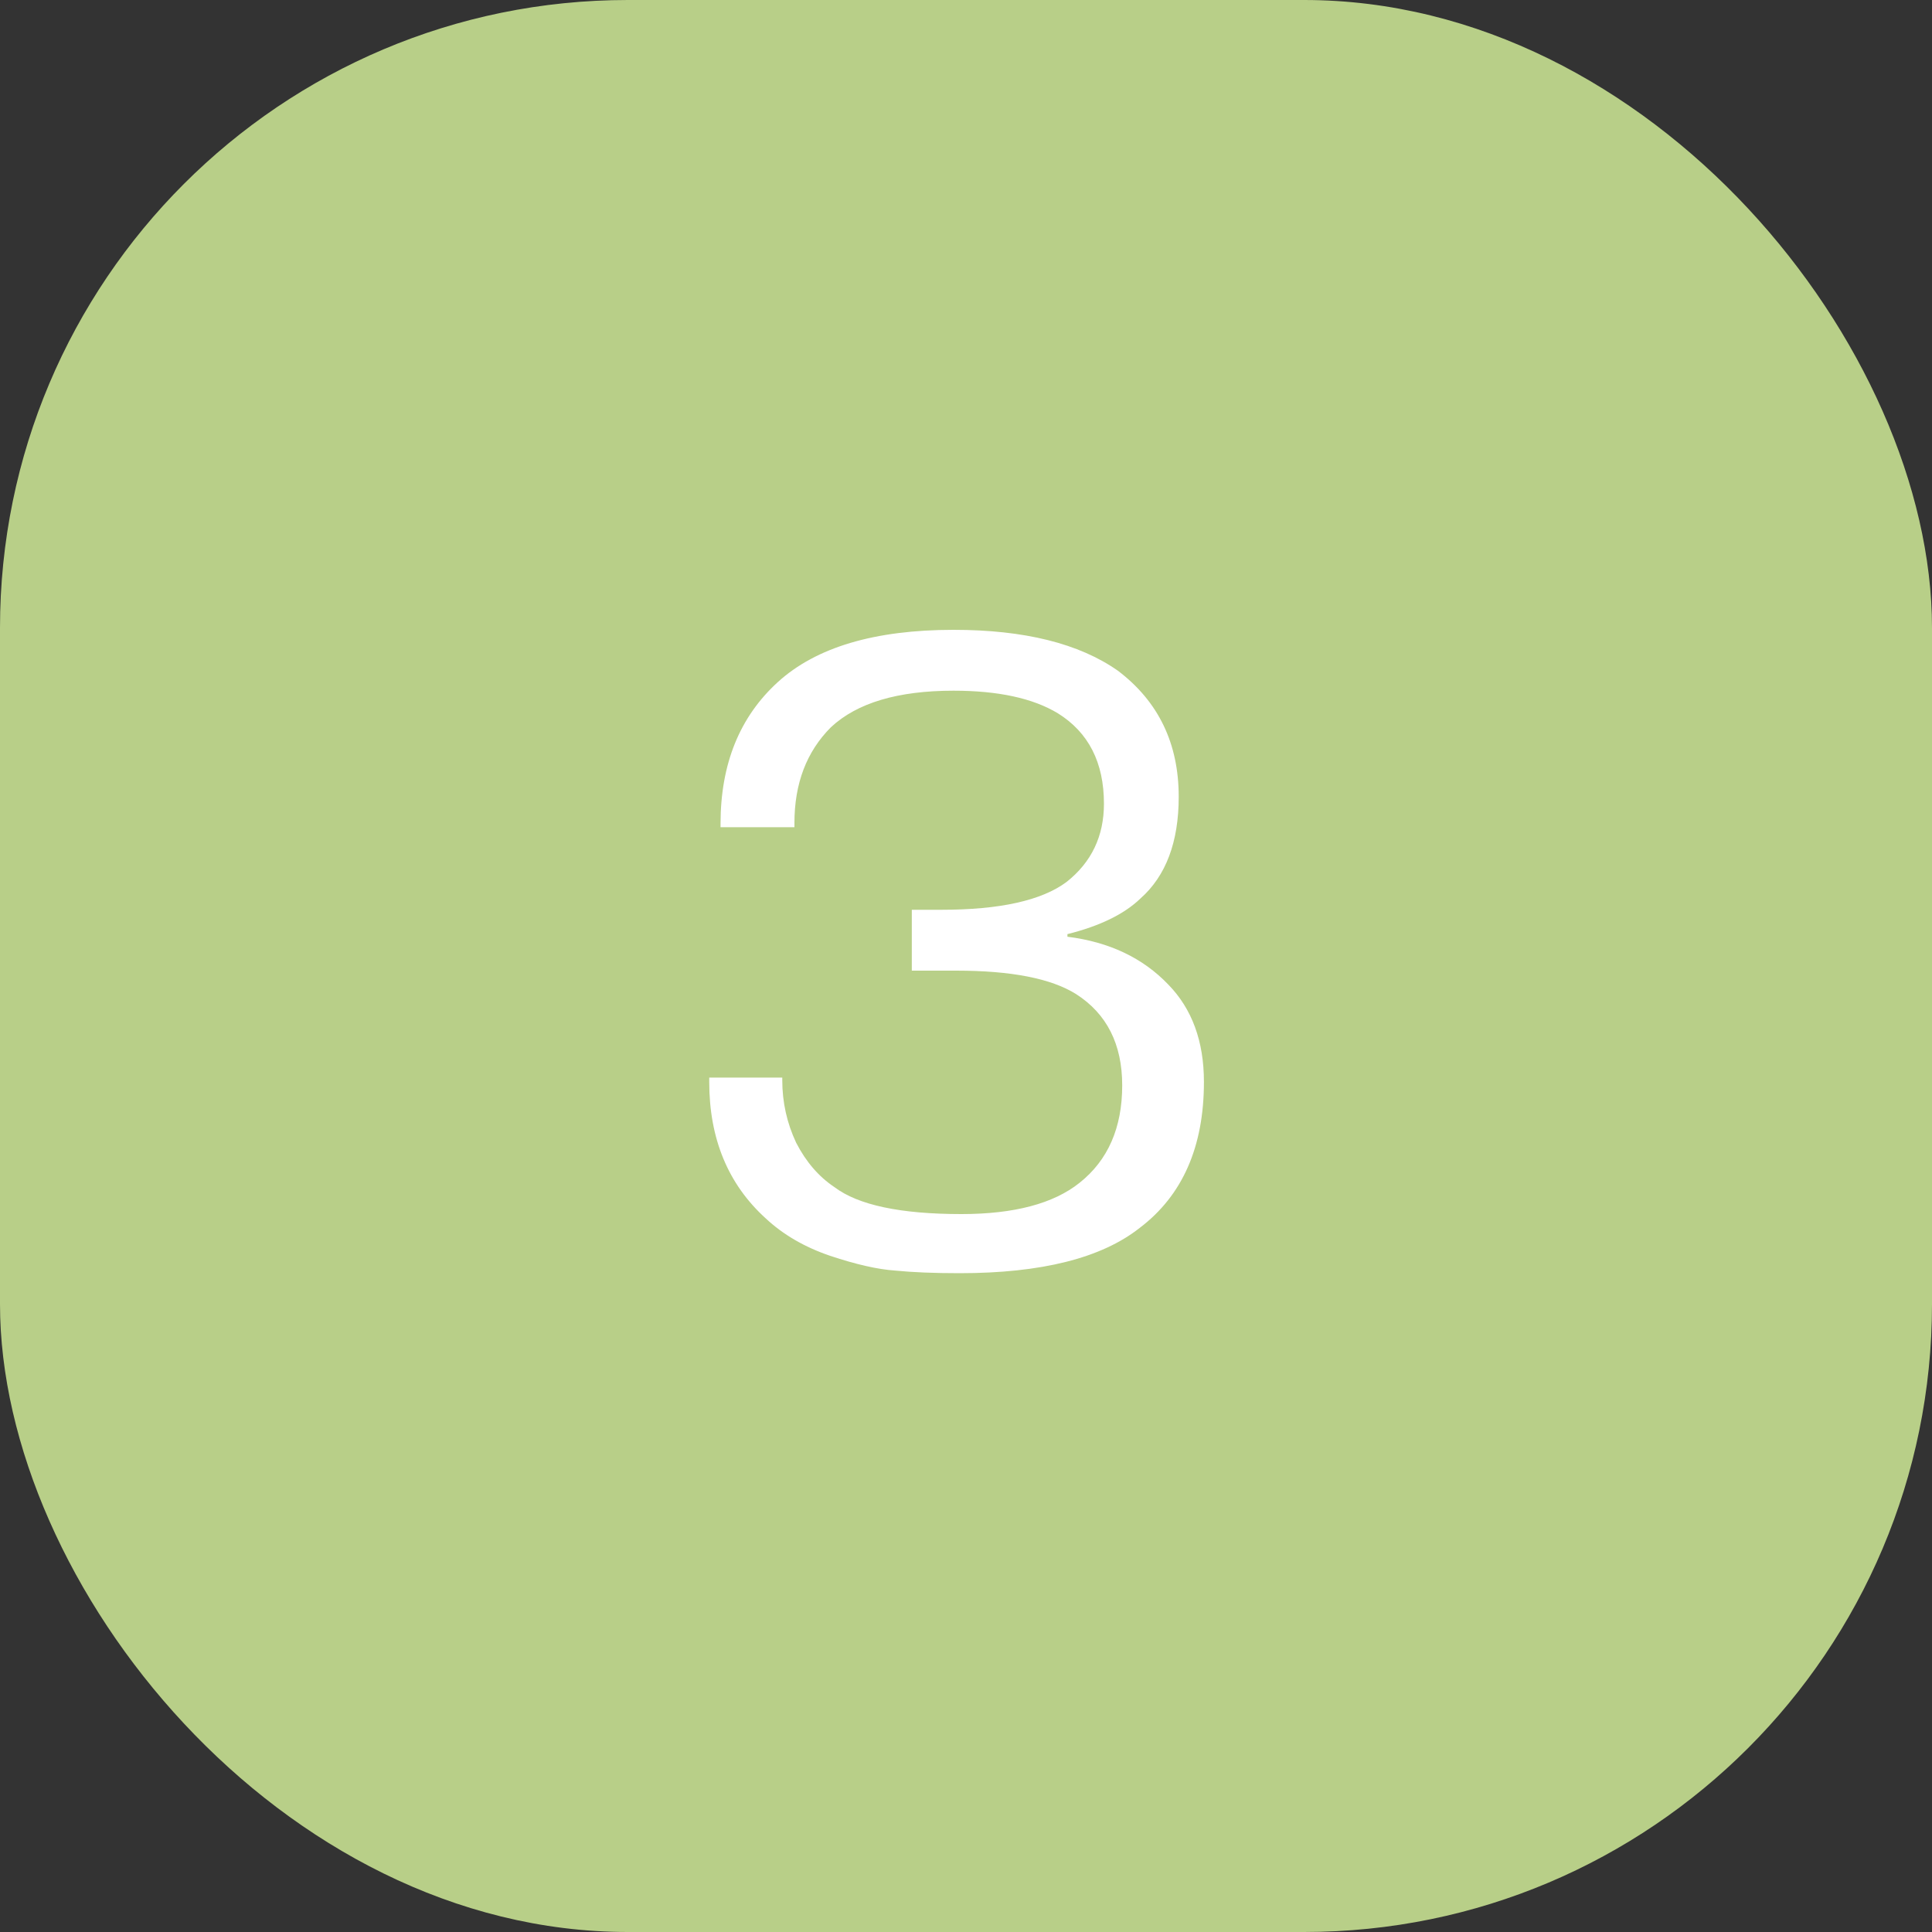
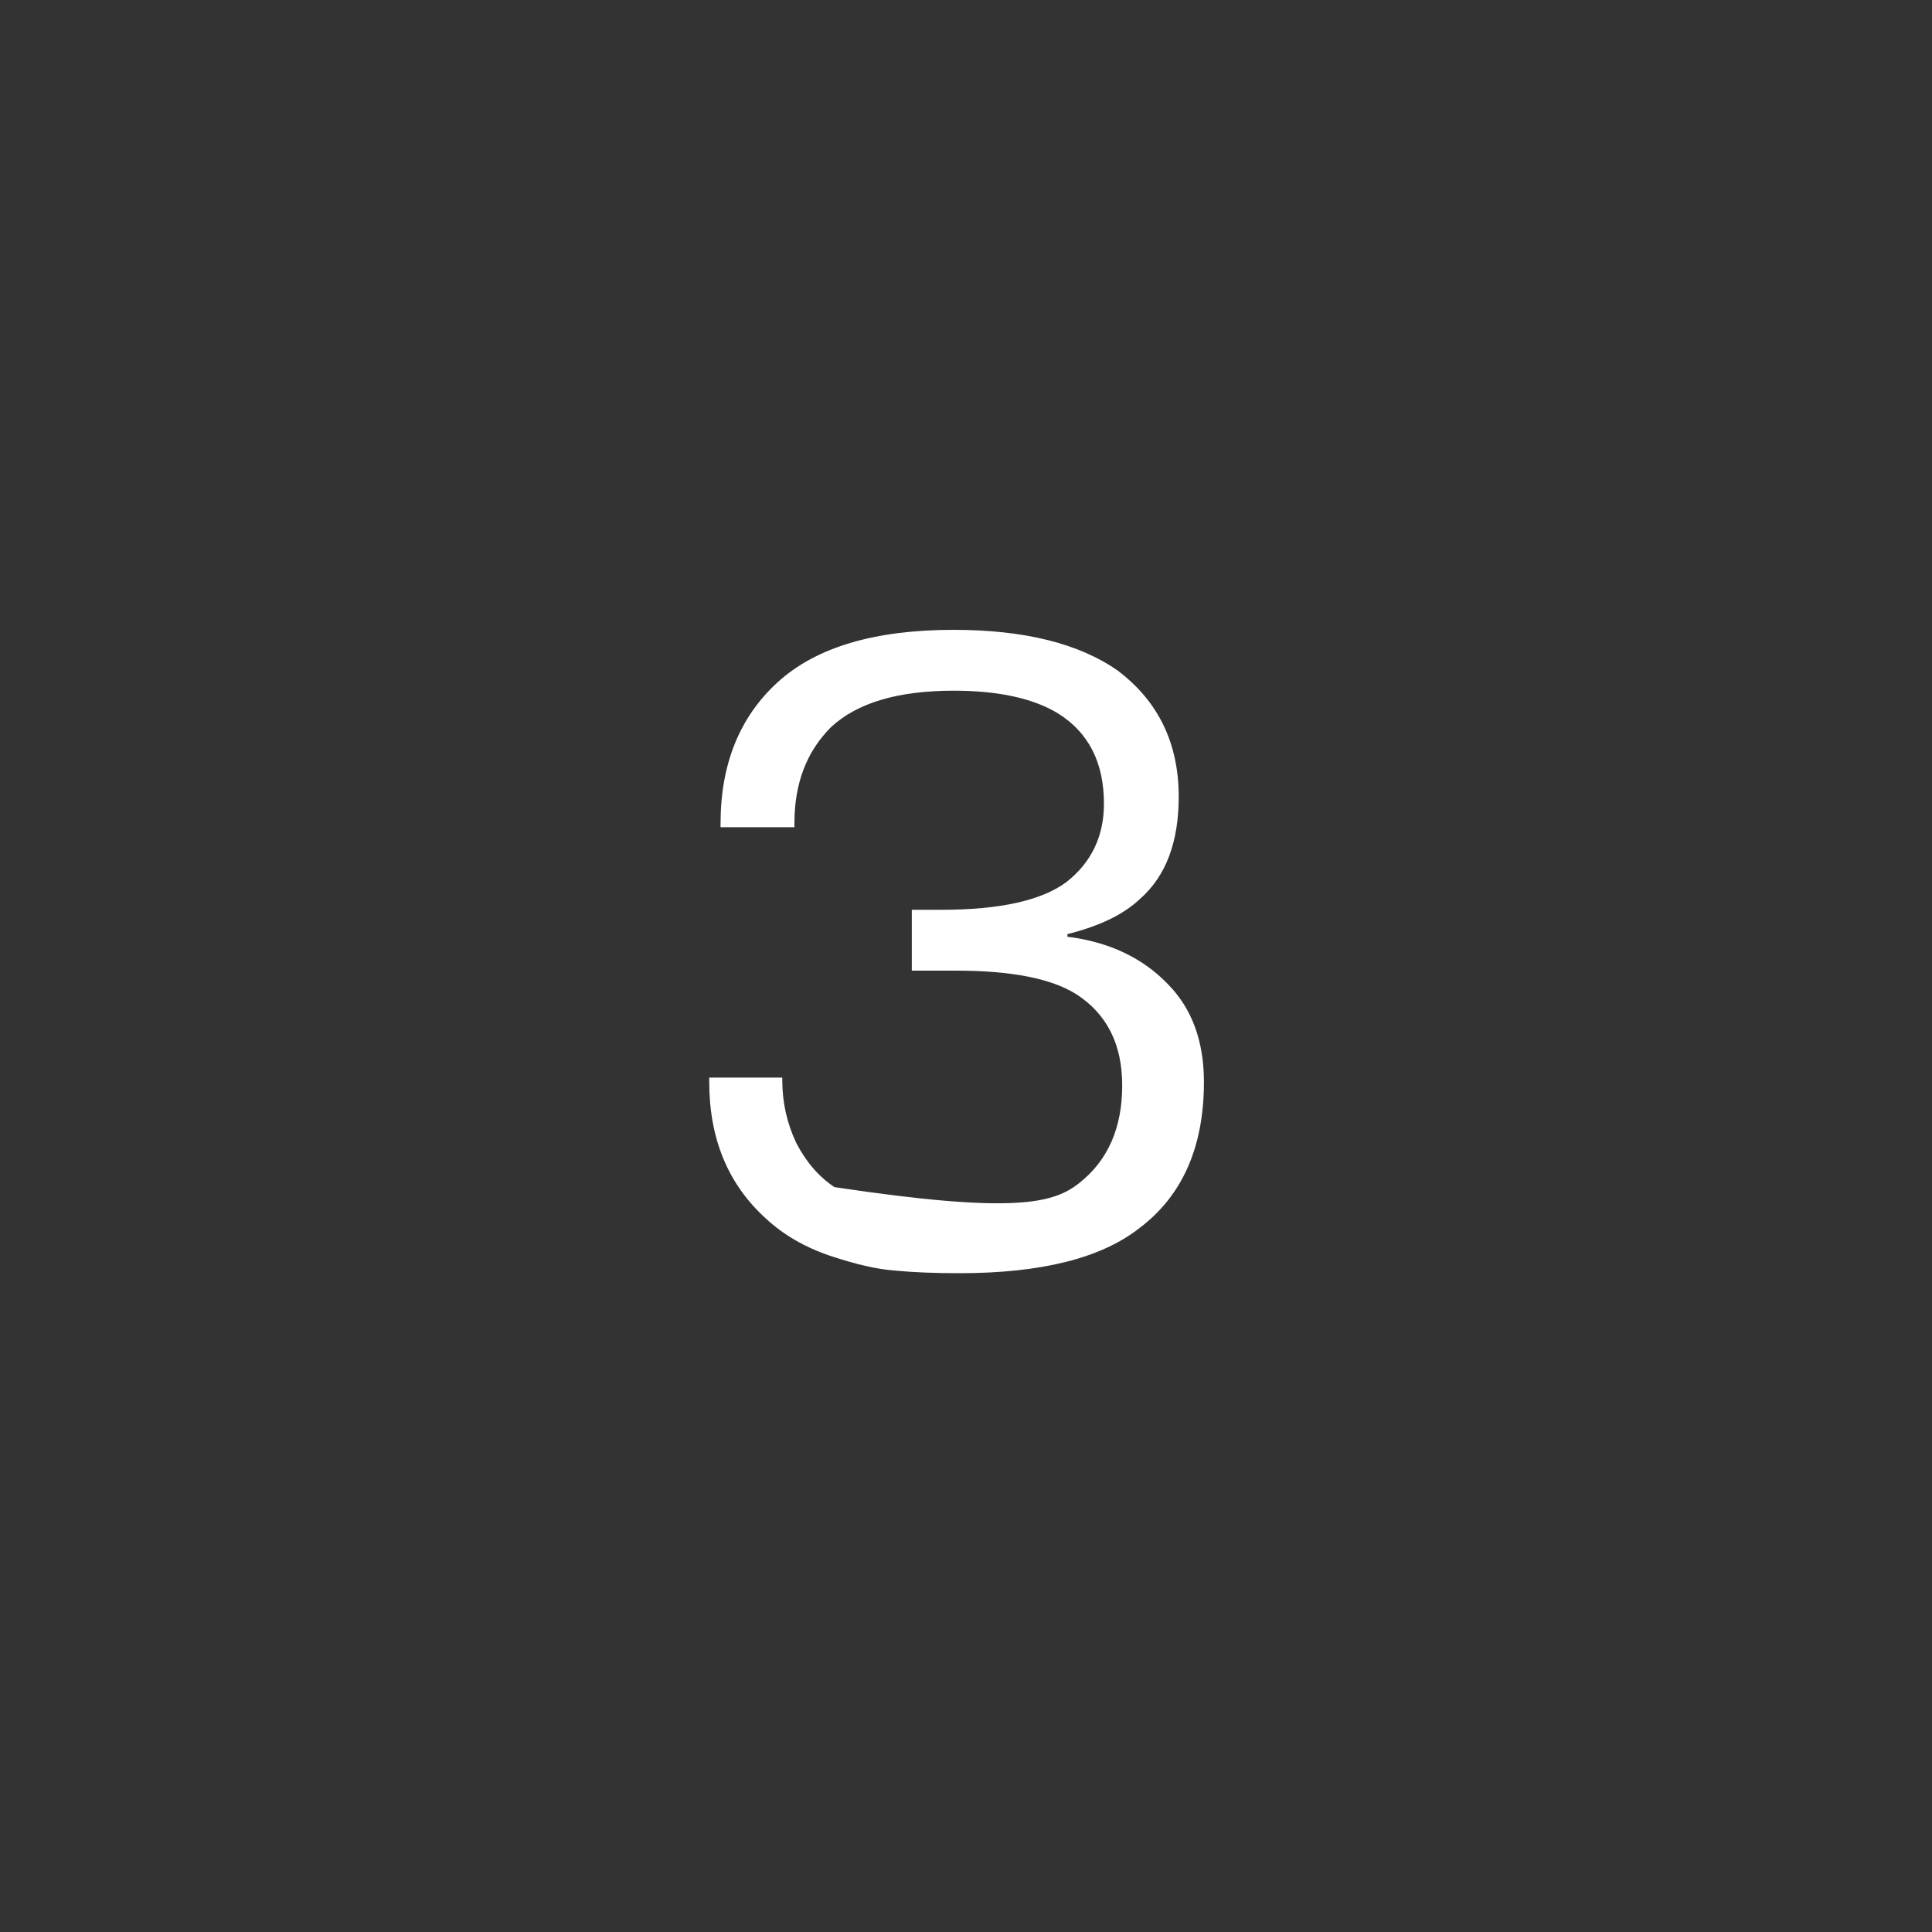
<svg xmlns="http://www.w3.org/2000/svg" width="40" height="40" viewBox="0 0 40 40" fill="none">
  <rect x="0" y="0" width="40" height="40" fill="#333333" stroke="none" />
-   <rect width="40" height="40" rx="13" fill="#B8CF88" />
-   <path d="M14.684 22.31H16.196V22.364C16.196 22.82 16.292 23.252 16.484 23.66C16.688 24.056 16.952 24.362 17.276 24.578C17.768 24.95 18.644 25.136 19.904 25.136C20.996 25.136 21.812 24.92 22.352 24.488C22.94 24.02 23.234 23.348 23.234 22.472C23.234 21.62 22.916 20.99 22.28 20.582C21.764 20.258 20.936 20.096 19.796 20.096H18.878V18.836H19.49C20.702 18.836 21.566 18.644 22.082 18.26C22.598 17.852 22.856 17.312 22.856 16.64C22.856 15.788 22.538 15.164 21.902 14.768C21.386 14.456 20.666 14.3 19.742 14.3C18.59 14.3 17.744 14.552 17.204 15.056C16.7 15.56 16.448 16.22 16.448 17.036V17.126H14.918V17.054C14.918 15.818 15.314 14.84 16.106 14.12C16.898 13.4 18.11 13.04 19.742 13.04C21.206 13.04 22.34 13.322 23.144 13.886C23.984 14.522 24.404 15.392 24.404 16.496C24.404 17.432 24.14 18.134 23.612 18.602C23.276 18.926 22.772 19.172 22.1 19.34V19.394C22.964 19.502 23.66 19.832 24.188 20.384C24.68 20.888 24.926 21.56 24.926 22.4C24.926 23.744 24.482 24.752 23.594 25.424C22.802 26.048 21.56 26.36 19.868 26.36C19.34 26.36 18.896 26.342 18.536 26.306C18.176 26.282 17.726 26.18 17.186 26C16.658 25.82 16.214 25.562 15.854 25.226C15.074 24.518 14.684 23.576 14.684 22.4V22.31Z" fill="white" />
+   <path d="M14.684 22.31H16.196V22.364C16.196 22.82 16.292 23.252 16.484 23.66C16.688 24.056 16.952 24.362 17.276 24.578C20.996 25.136 21.812 24.92 22.352 24.488C22.94 24.02 23.234 23.348 23.234 22.472C23.234 21.62 22.916 20.99 22.28 20.582C21.764 20.258 20.936 20.096 19.796 20.096H18.878V18.836H19.49C20.702 18.836 21.566 18.644 22.082 18.26C22.598 17.852 22.856 17.312 22.856 16.64C22.856 15.788 22.538 15.164 21.902 14.768C21.386 14.456 20.666 14.3 19.742 14.3C18.59 14.3 17.744 14.552 17.204 15.056C16.7 15.56 16.448 16.22 16.448 17.036V17.126H14.918V17.054C14.918 15.818 15.314 14.84 16.106 14.12C16.898 13.4 18.11 13.04 19.742 13.04C21.206 13.04 22.34 13.322 23.144 13.886C23.984 14.522 24.404 15.392 24.404 16.496C24.404 17.432 24.14 18.134 23.612 18.602C23.276 18.926 22.772 19.172 22.1 19.34V19.394C22.964 19.502 23.66 19.832 24.188 20.384C24.68 20.888 24.926 21.56 24.926 22.4C24.926 23.744 24.482 24.752 23.594 25.424C22.802 26.048 21.56 26.36 19.868 26.36C19.34 26.36 18.896 26.342 18.536 26.306C18.176 26.282 17.726 26.18 17.186 26C16.658 25.82 16.214 25.562 15.854 25.226C15.074 24.518 14.684 23.576 14.684 22.4V22.31Z" fill="white" />
</svg>